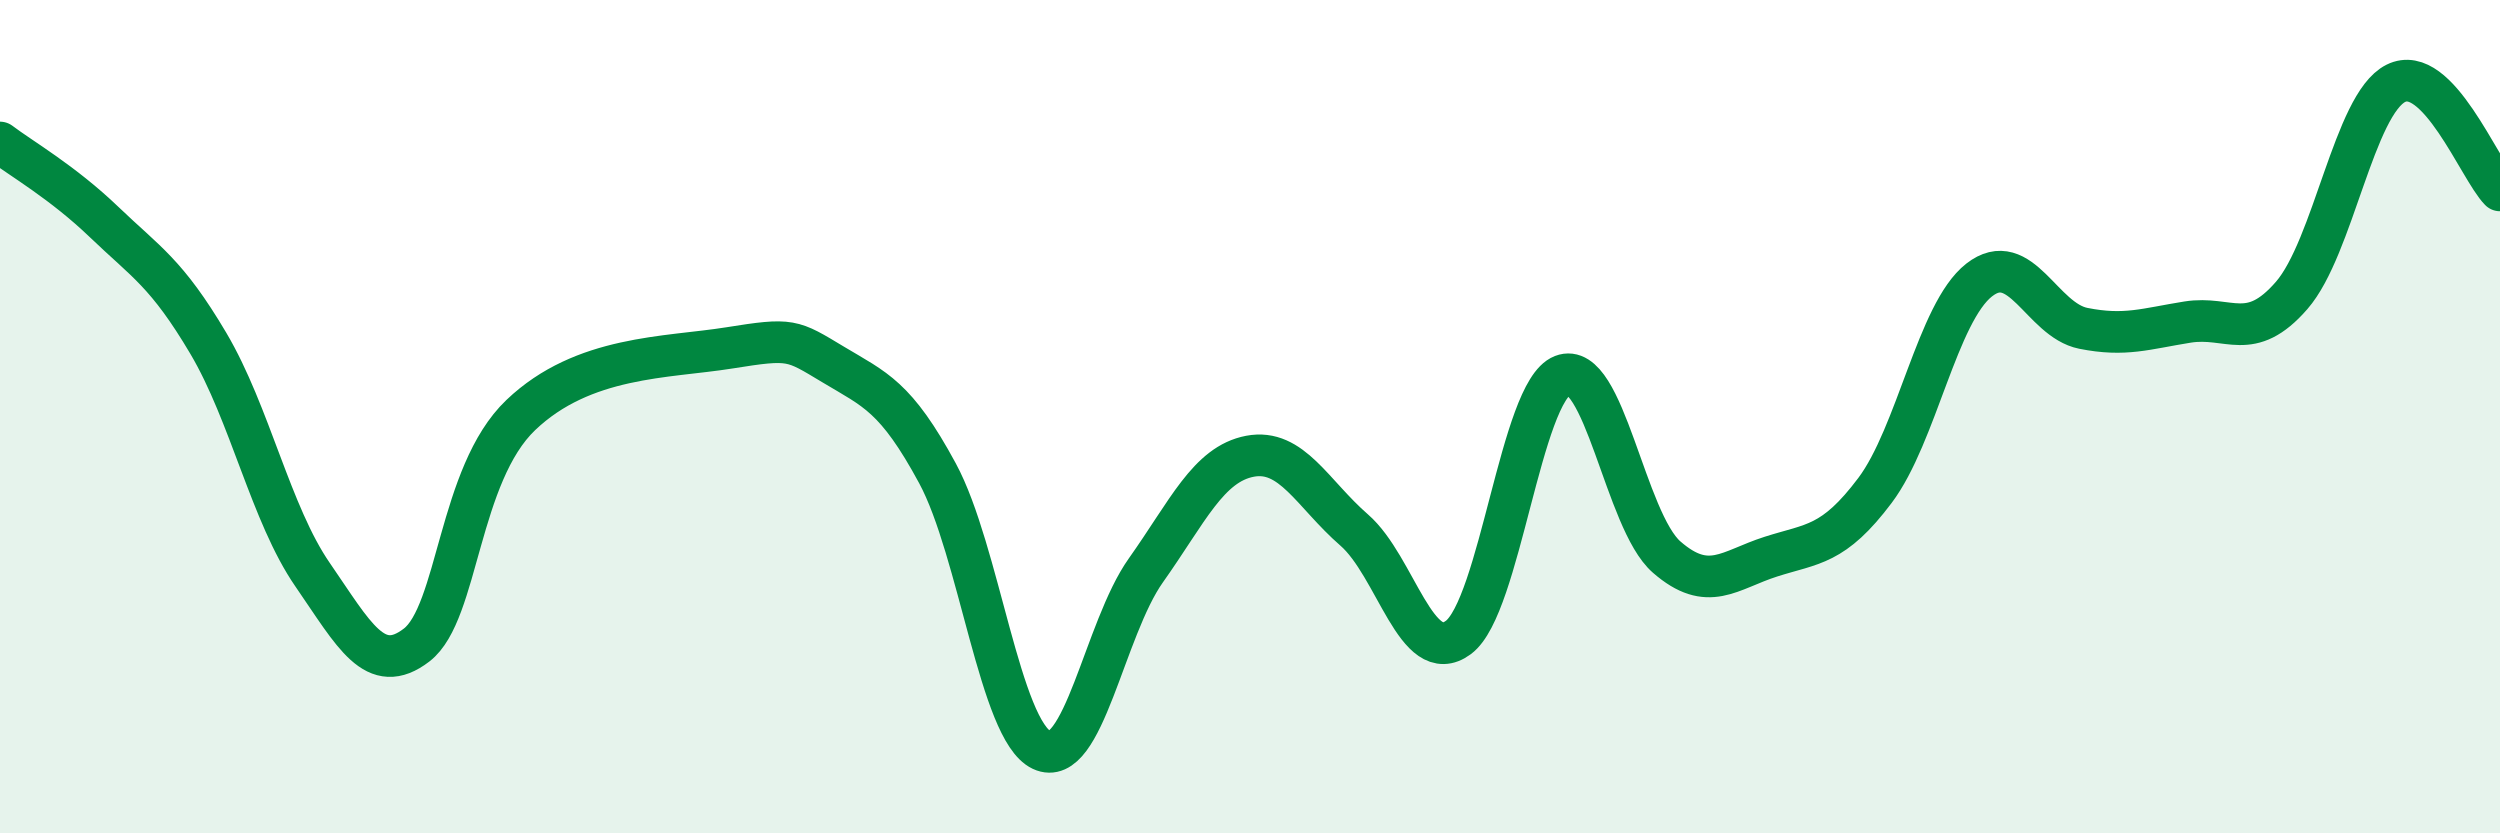
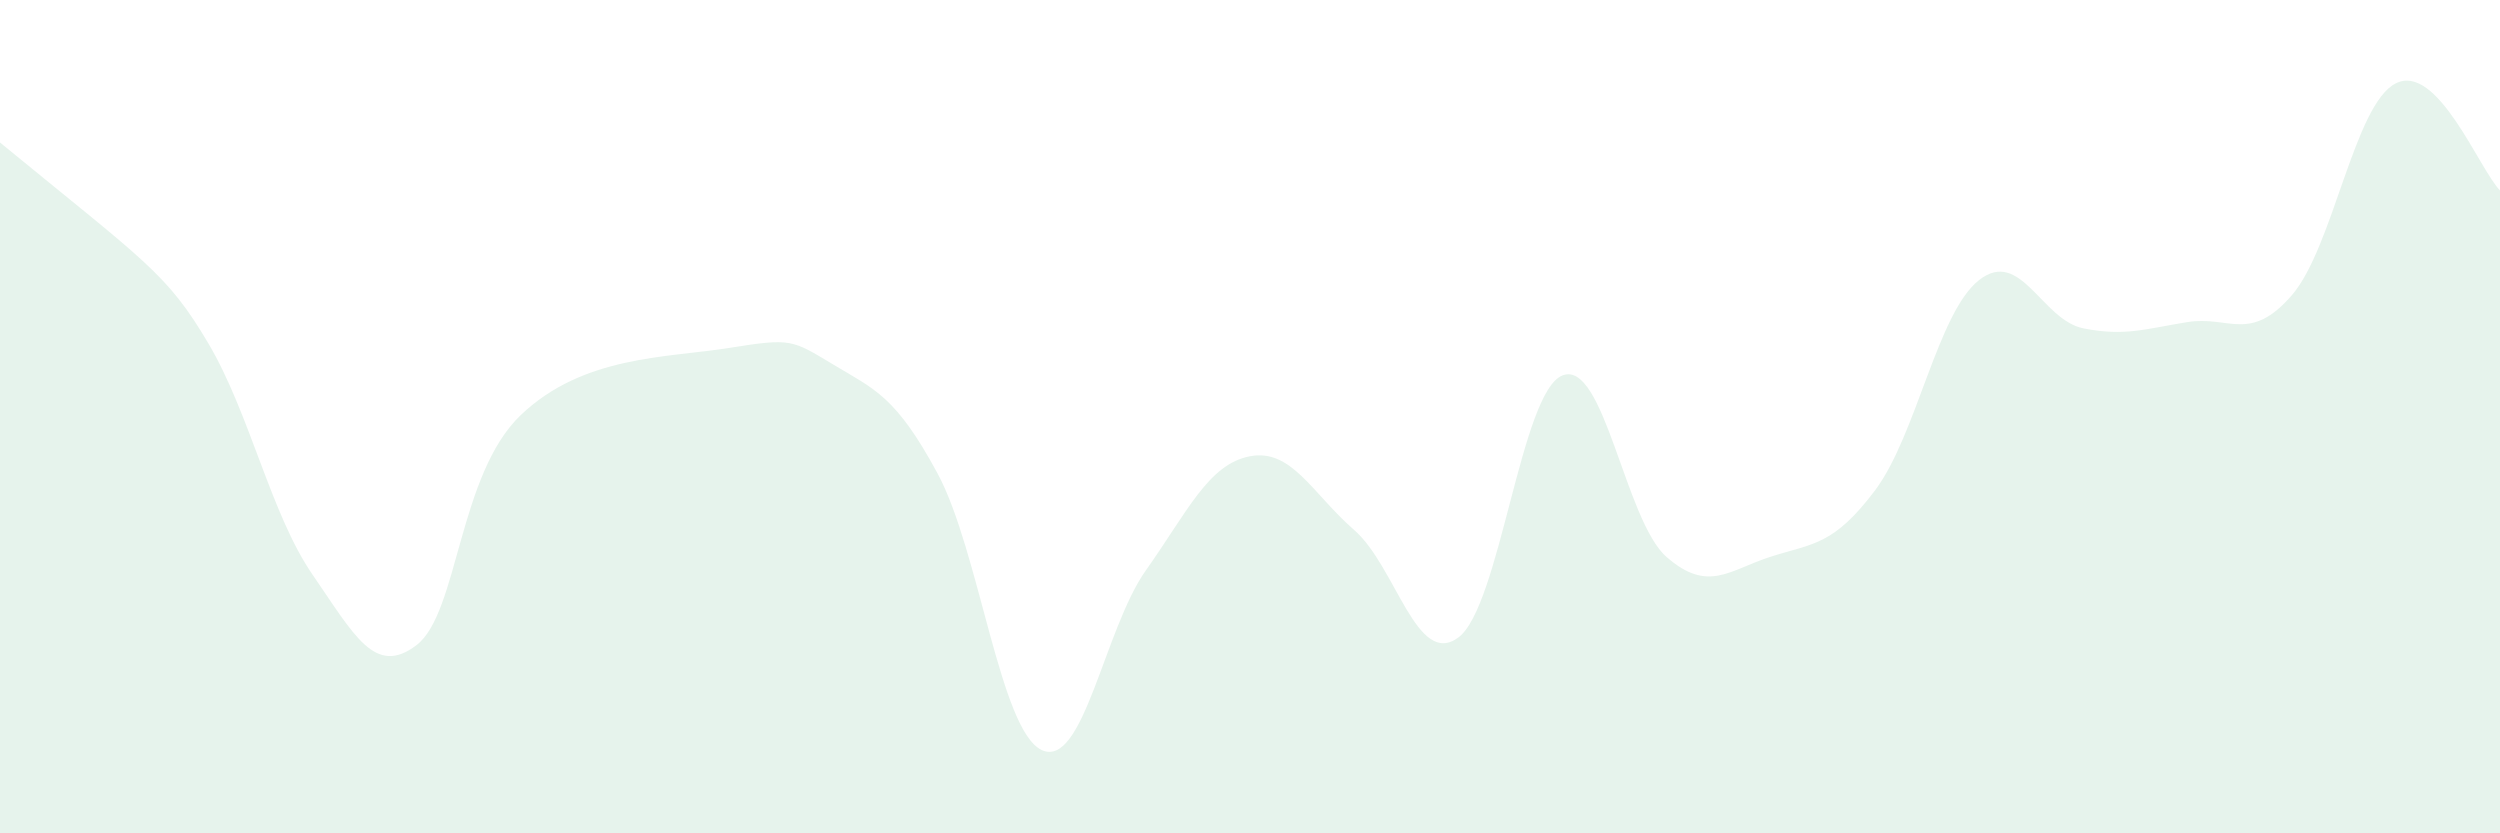
<svg xmlns="http://www.w3.org/2000/svg" width="60" height="20" viewBox="0 0 60 20">
-   <path d="M 0,3.42 C 0.5,3.8 1.5,4.37 2.5,5.33 C 3.5,6.29 4,6.55 5,8.24 C 6,9.93 6.5,12.34 7.5,13.79 C 8.5,15.24 9,16.25 10,15.48 C 11,14.71 11,11.39 12.5,9.96 C 14,8.53 16,8.59 17.5,8.35 C 19,8.11 19,8.15 20,8.75 C 21,9.35 21.5,9.51 22.5,11.36 C 23.5,13.21 24,17.53 25,18 C 26,18.47 26.5,15.1 27.5,13.69 C 28.5,12.28 29,11.14 30,10.95 C 31,10.76 31.5,11.85 32.5,12.72 C 33.5,13.59 34,16.04 35,15.3 C 36,14.56 36.5,9.4 37.5,9.01 C 38.5,8.62 39,12.5 40,13.37 C 41,14.24 41.5,13.68 42.5,13.36 C 43.5,13.04 44,13.1 45,11.77 C 46,10.44 46.5,7.5 47.5,6.72 C 48.5,5.94 49,7.68 50,7.88 C 51,8.08 51.5,7.89 52.5,7.73 C 53.5,7.57 54,8.24 55,7.09 C 56,5.94 56.5,2.5 57.5,2 C 58.5,1.5 59.5,4.06 60,4.57L60 20L0 20Z" fill="#008740" opacity="0.1" stroke-linecap="round" stroke-linejoin="round" />
-   <path d="M 0,3.42 C 0.5,3.8 1.5,4.37 2.5,5.33 C 3.5,6.29 4,6.55 5,8.24 C 6,9.93 6.5,12.34 7.5,13.79 C 8.5,15.24 9,16.25 10,15.48 C 11,14.71 11,11.39 12.5,9.96 C 14,8.53 16,8.59 17.5,8.35 C 19,8.11 19,8.15 20,8.75 C 21,9.35 21.5,9.51 22.5,11.36 C 23.5,13.21 24,17.53 25,18 C 26,18.47 26.5,15.1 27.5,13.69 C 28.5,12.28 29,11.14 30,10.95 C 31,10.76 31.5,11.85 32.5,12.72 C 33.5,13.59 34,16.04 35,15.3 C 36,14.56 36.5,9.4 37.5,9.01 C 38.5,8.62 39,12.5 40,13.37 C 41,14.24 41.5,13.68 42.5,13.36 C 43.5,13.04 44,13.1 45,11.77 C 46,10.44 46.5,7.5 47.5,6.72 C 48.5,5.94 49,7.68 50,7.88 C 51,8.08 51.5,7.89 52.5,7.73 C 53.5,7.57 54,8.24 55,7.09 C 56,5.94 56.5,2.5 57.5,2 C 58.5,1.5 59.5,4.06 60,4.57" stroke="#008740" stroke-width="1" fill="none" stroke-linecap="round" stroke-linejoin="round" />
+   <path d="M 0,3.42 C 3.5,6.29 4,6.55 5,8.24 C 6,9.93 6.5,12.34 7.5,13.79 C 8.5,15.24 9,16.25 10,15.48 C 11,14.71 11,11.39 12.5,9.96 C 14,8.53 16,8.59 17.5,8.35 C 19,8.11 19,8.15 20,8.75 C 21,9.35 21.5,9.51 22.5,11.36 C 23.5,13.21 24,17.53 25,18 C 26,18.47 26.5,15.1 27.5,13.69 C 28.5,12.28 29,11.14 30,10.95 C 31,10.76 31.5,11.85 32.5,12.72 C 33.5,13.59 34,16.04 35,15.3 C 36,14.56 36.5,9.4 37.5,9.01 C 38.5,8.62 39,12.5 40,13.37 C 41,14.24 41.5,13.68 42.5,13.36 C 43.5,13.04 44,13.1 45,11.77 C 46,10.44 46.5,7.5 47.5,6.72 C 48.5,5.94 49,7.68 50,7.88 C 51,8.08 51.5,7.89 52.5,7.73 C 53.5,7.57 54,8.24 55,7.09 C 56,5.94 56.5,2.5 57.5,2 C 58.5,1.5 59.5,4.06 60,4.57L60 20L0 20Z" fill="#008740" opacity="0.1" stroke-linecap="round" stroke-linejoin="round" />
</svg>